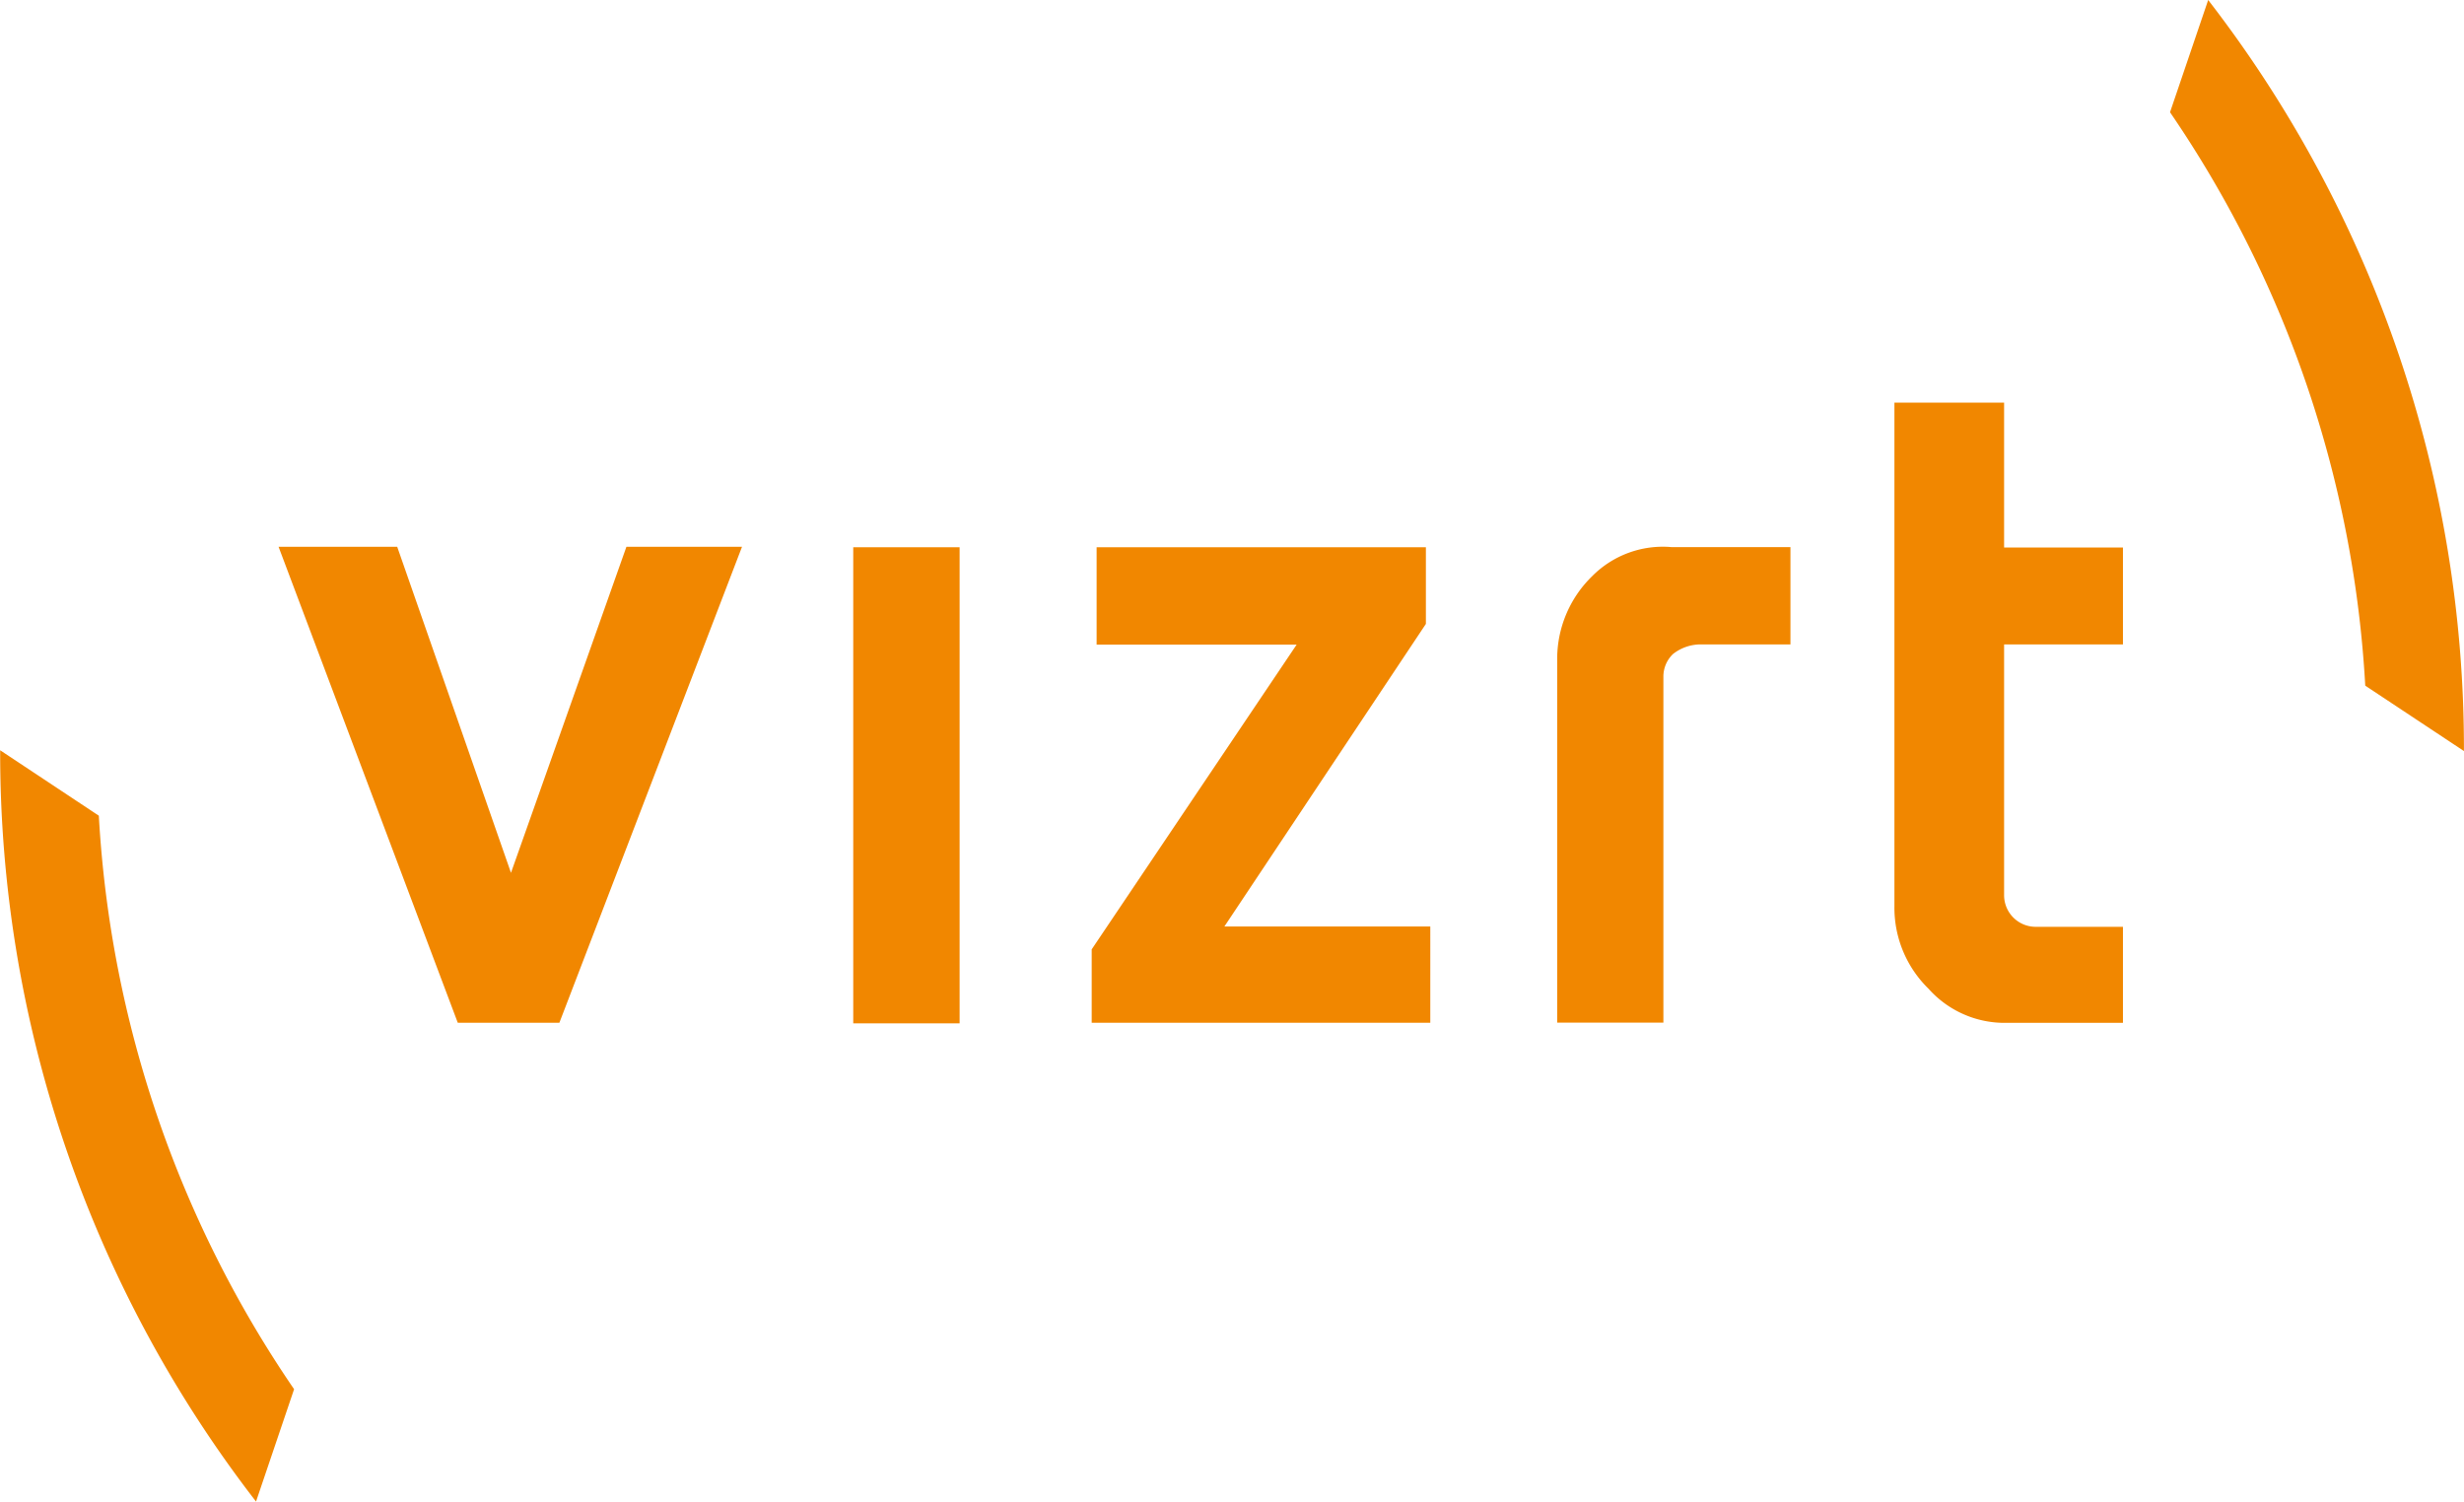
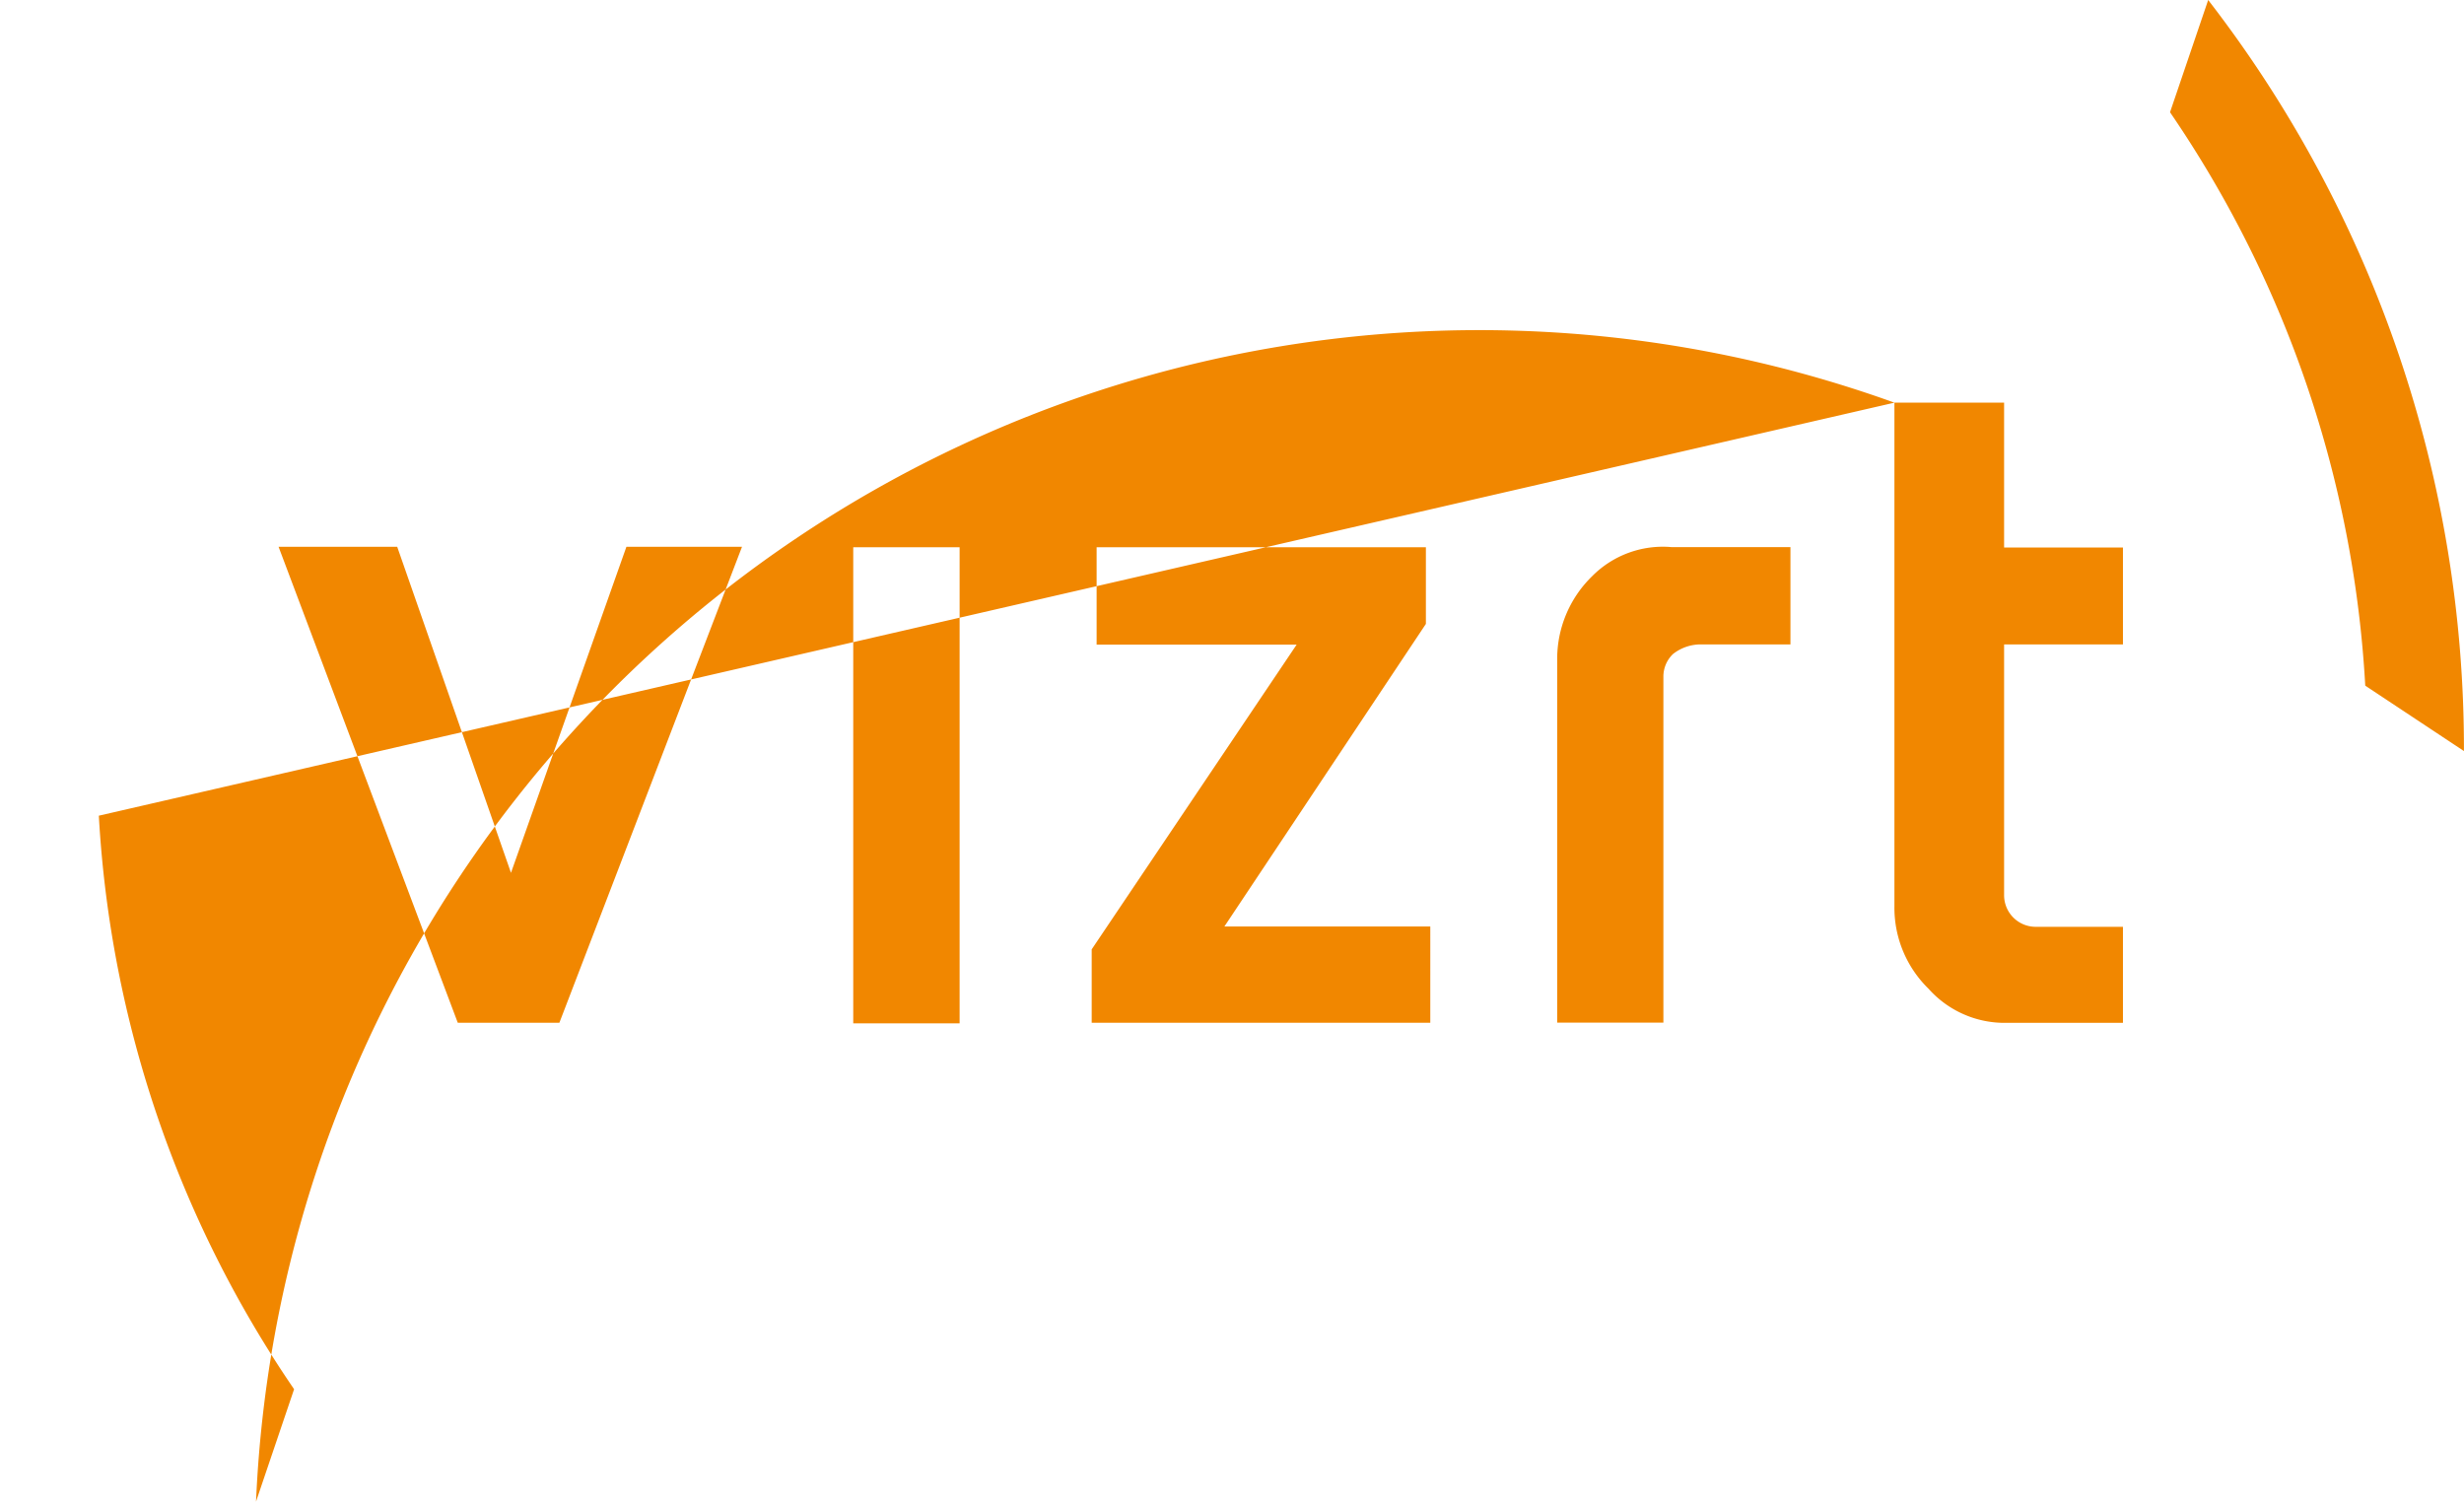
<svg xmlns="http://www.w3.org/2000/svg" width="160.094" height="97.563" viewBox="0 0 160.094 97.563">
  <defs>
    <style>
      .cls-1 {
        fill: #f18700;
        fill-rule: evenodd;
      }
    </style>
  </defs>
-   <path id="title_viz" class="cls-1" d="M41.7,37.528L34.2,58.711,26.808,37.528H19.1L30.744,68.456h6.6L49.211,37.528H41.7Zm14.738,0.03V68.491h6.911V37.558H56.433Zm15.813,0,0,6.327H85.247l-13.316,19.8v4.768h22V62.2H80.552L93.645,42.538v-4.98h-21.4Zm37.336-.011a6.469,6.469,0,0,0-5.142,1.894,7.5,7.5,0,0,0-2.269,5.487V68.447h6.9V45.987a2.022,2.022,0,0,1,.626-1.493,2.922,2.922,0,0,1,1.863-.623h5.766V37.548h-7.745Zm14.5-9.384v32.7a7.358,7.358,0,0,0,2.218,5.383,6.617,6.617,0,0,0,5.036,2.214h7.594V62.22h-5.669a2.051,2.051,0,0,1-2.053-2.053V43.873h7.722v-6.3h-7.722V28.163h-7.126ZM1.011,50.749A79.552,79.552,0,0,0,17.635,99.565l2.473-7.3A73.2,73.2,0,0,1,7.421,55ZM161.09,50.8A79.511,79.511,0,0,0,144.473,2l-2.48,7.294a73.153,73.153,0,0,1,12.685,37.257Z" transform="translate(-1 -2)" />
+   <path id="title_viz" class="cls-1" d="M41.7,37.528L34.2,58.711,26.808,37.528H19.1L30.744,68.456h6.6L49.211,37.528H41.7Zm14.738,0.03V68.491h6.911V37.558H56.433Zm15.813,0,0,6.327H85.247l-13.316,19.8v4.768h22V62.2H80.552L93.645,42.538v-4.98h-21.4Zm37.336-.011a6.469,6.469,0,0,0-5.142,1.894,7.5,7.5,0,0,0-2.269,5.487V68.447h6.9V45.987a2.022,2.022,0,0,1,.626-1.493,2.922,2.922,0,0,1,1.863-.623h5.766V37.548h-7.745Zm14.5-9.384v32.7a7.358,7.358,0,0,0,2.218,5.383,6.617,6.617,0,0,0,5.036,2.214h7.594V62.22h-5.669a2.051,2.051,0,0,1-2.053-2.053V43.873h7.722v-6.3h-7.722V28.163h-7.126ZA79.552,79.552,0,0,0,17.635,99.565l2.473-7.3A73.2,73.2,0,0,1,7.421,55ZM161.09,50.8A79.511,79.511,0,0,0,144.473,2l-2.48,7.294a73.153,73.153,0,0,1,12.685,37.257Z" transform="translate(-1 -2)" />
</svg>